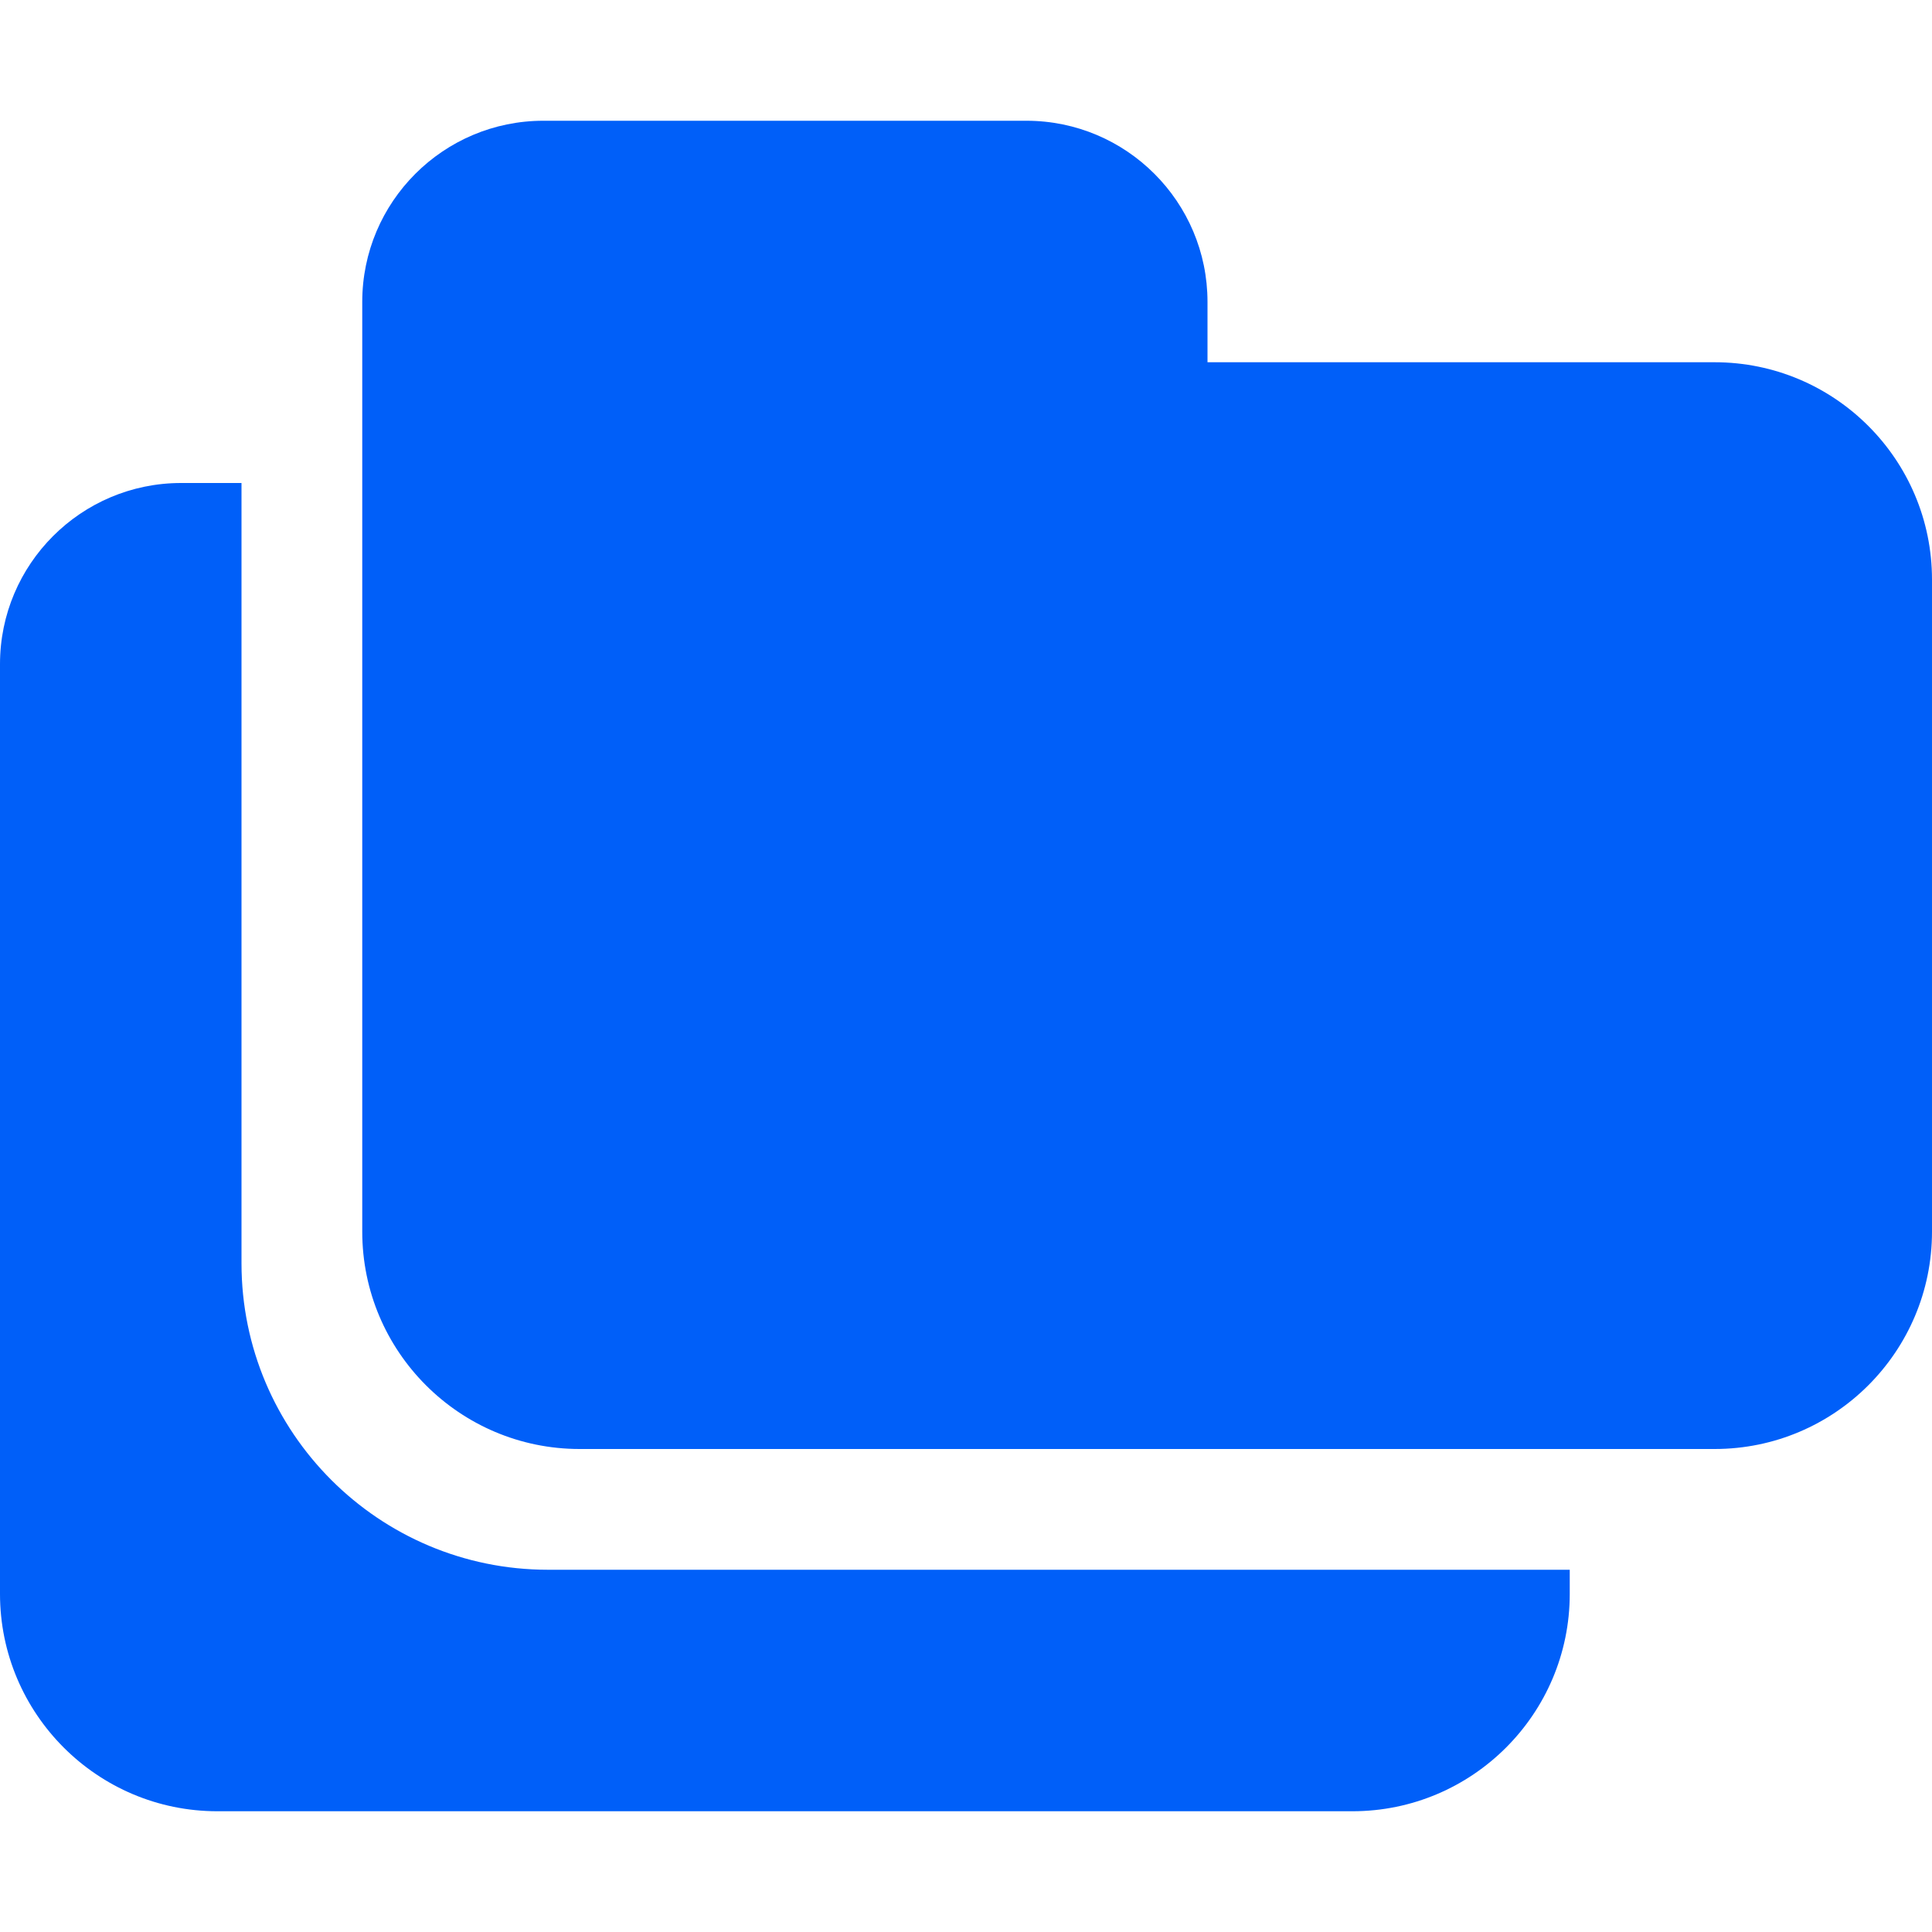
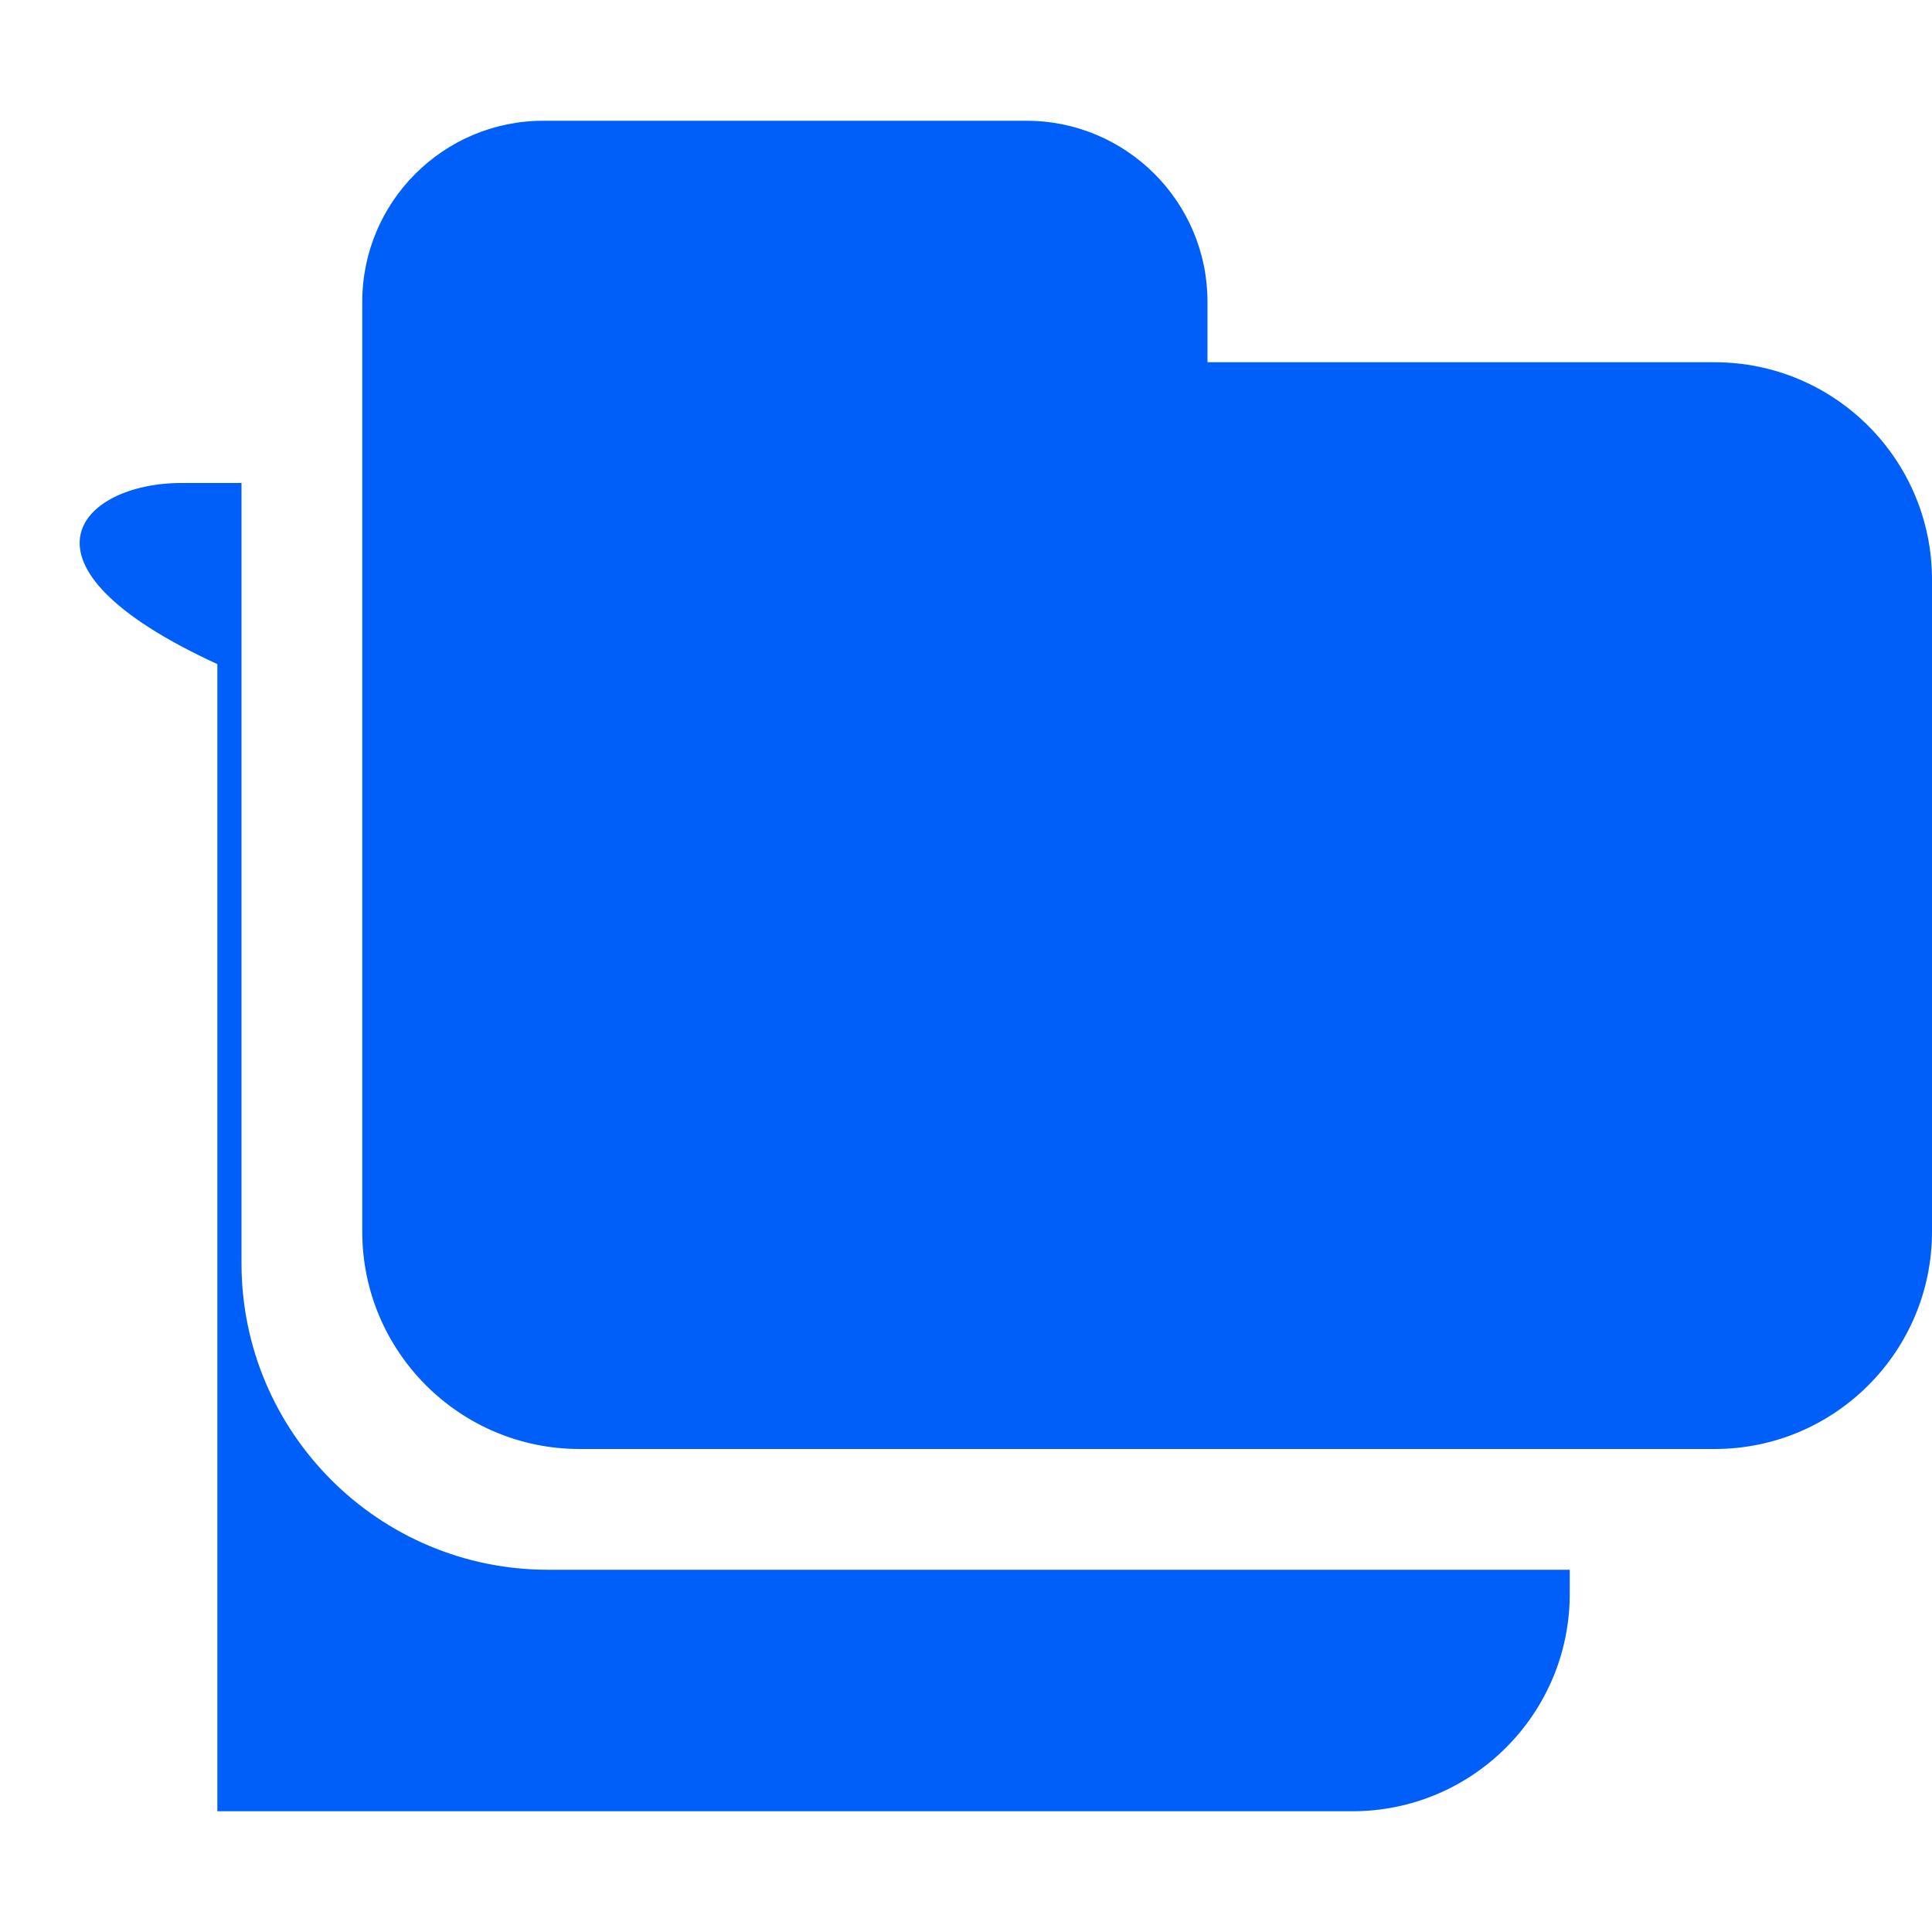
<svg xmlns="http://www.w3.org/2000/svg" width="32" height="32" viewBox="0 0 32 32" fill="none">
-   <path fill-rule="evenodd" clip-rule="evenodd" d="M22.4 30H3.6C1.614 30 0 28.386 0 26.4V11C0 9.344 1.344 8 3 8H4V20.924C4 23.726 6.274 26 9.076 26H26V26.4C26 28.386 24.388 30 22.4 30ZM28.4 24H9.6C7.614 24 6 22.386 6 20.4V5C6 3.344 7.344 2 9 2H17C18.656 2 20 3.344 20 5V6H28.4C30.388 6 32 7.614 32 9.6V20.4C32 22.386 30.388 24 28.4 24Z" fill="#005FF9" />
+   <path fill-rule="evenodd" clip-rule="evenodd" d="M22.4 30H3.6V11C0 9.344 1.344 8 3 8H4V20.924C4 23.726 6.274 26 9.076 26H26V26.4C26 28.386 24.388 30 22.4 30ZM28.4 24H9.6C7.614 24 6 22.386 6 20.4V5C6 3.344 7.344 2 9 2H17C18.656 2 20 3.344 20 5V6H28.4C30.388 6 32 7.614 32 9.6V20.4C32 22.386 30.388 24 28.4 24Z" fill="#005FF9" />
</svg>